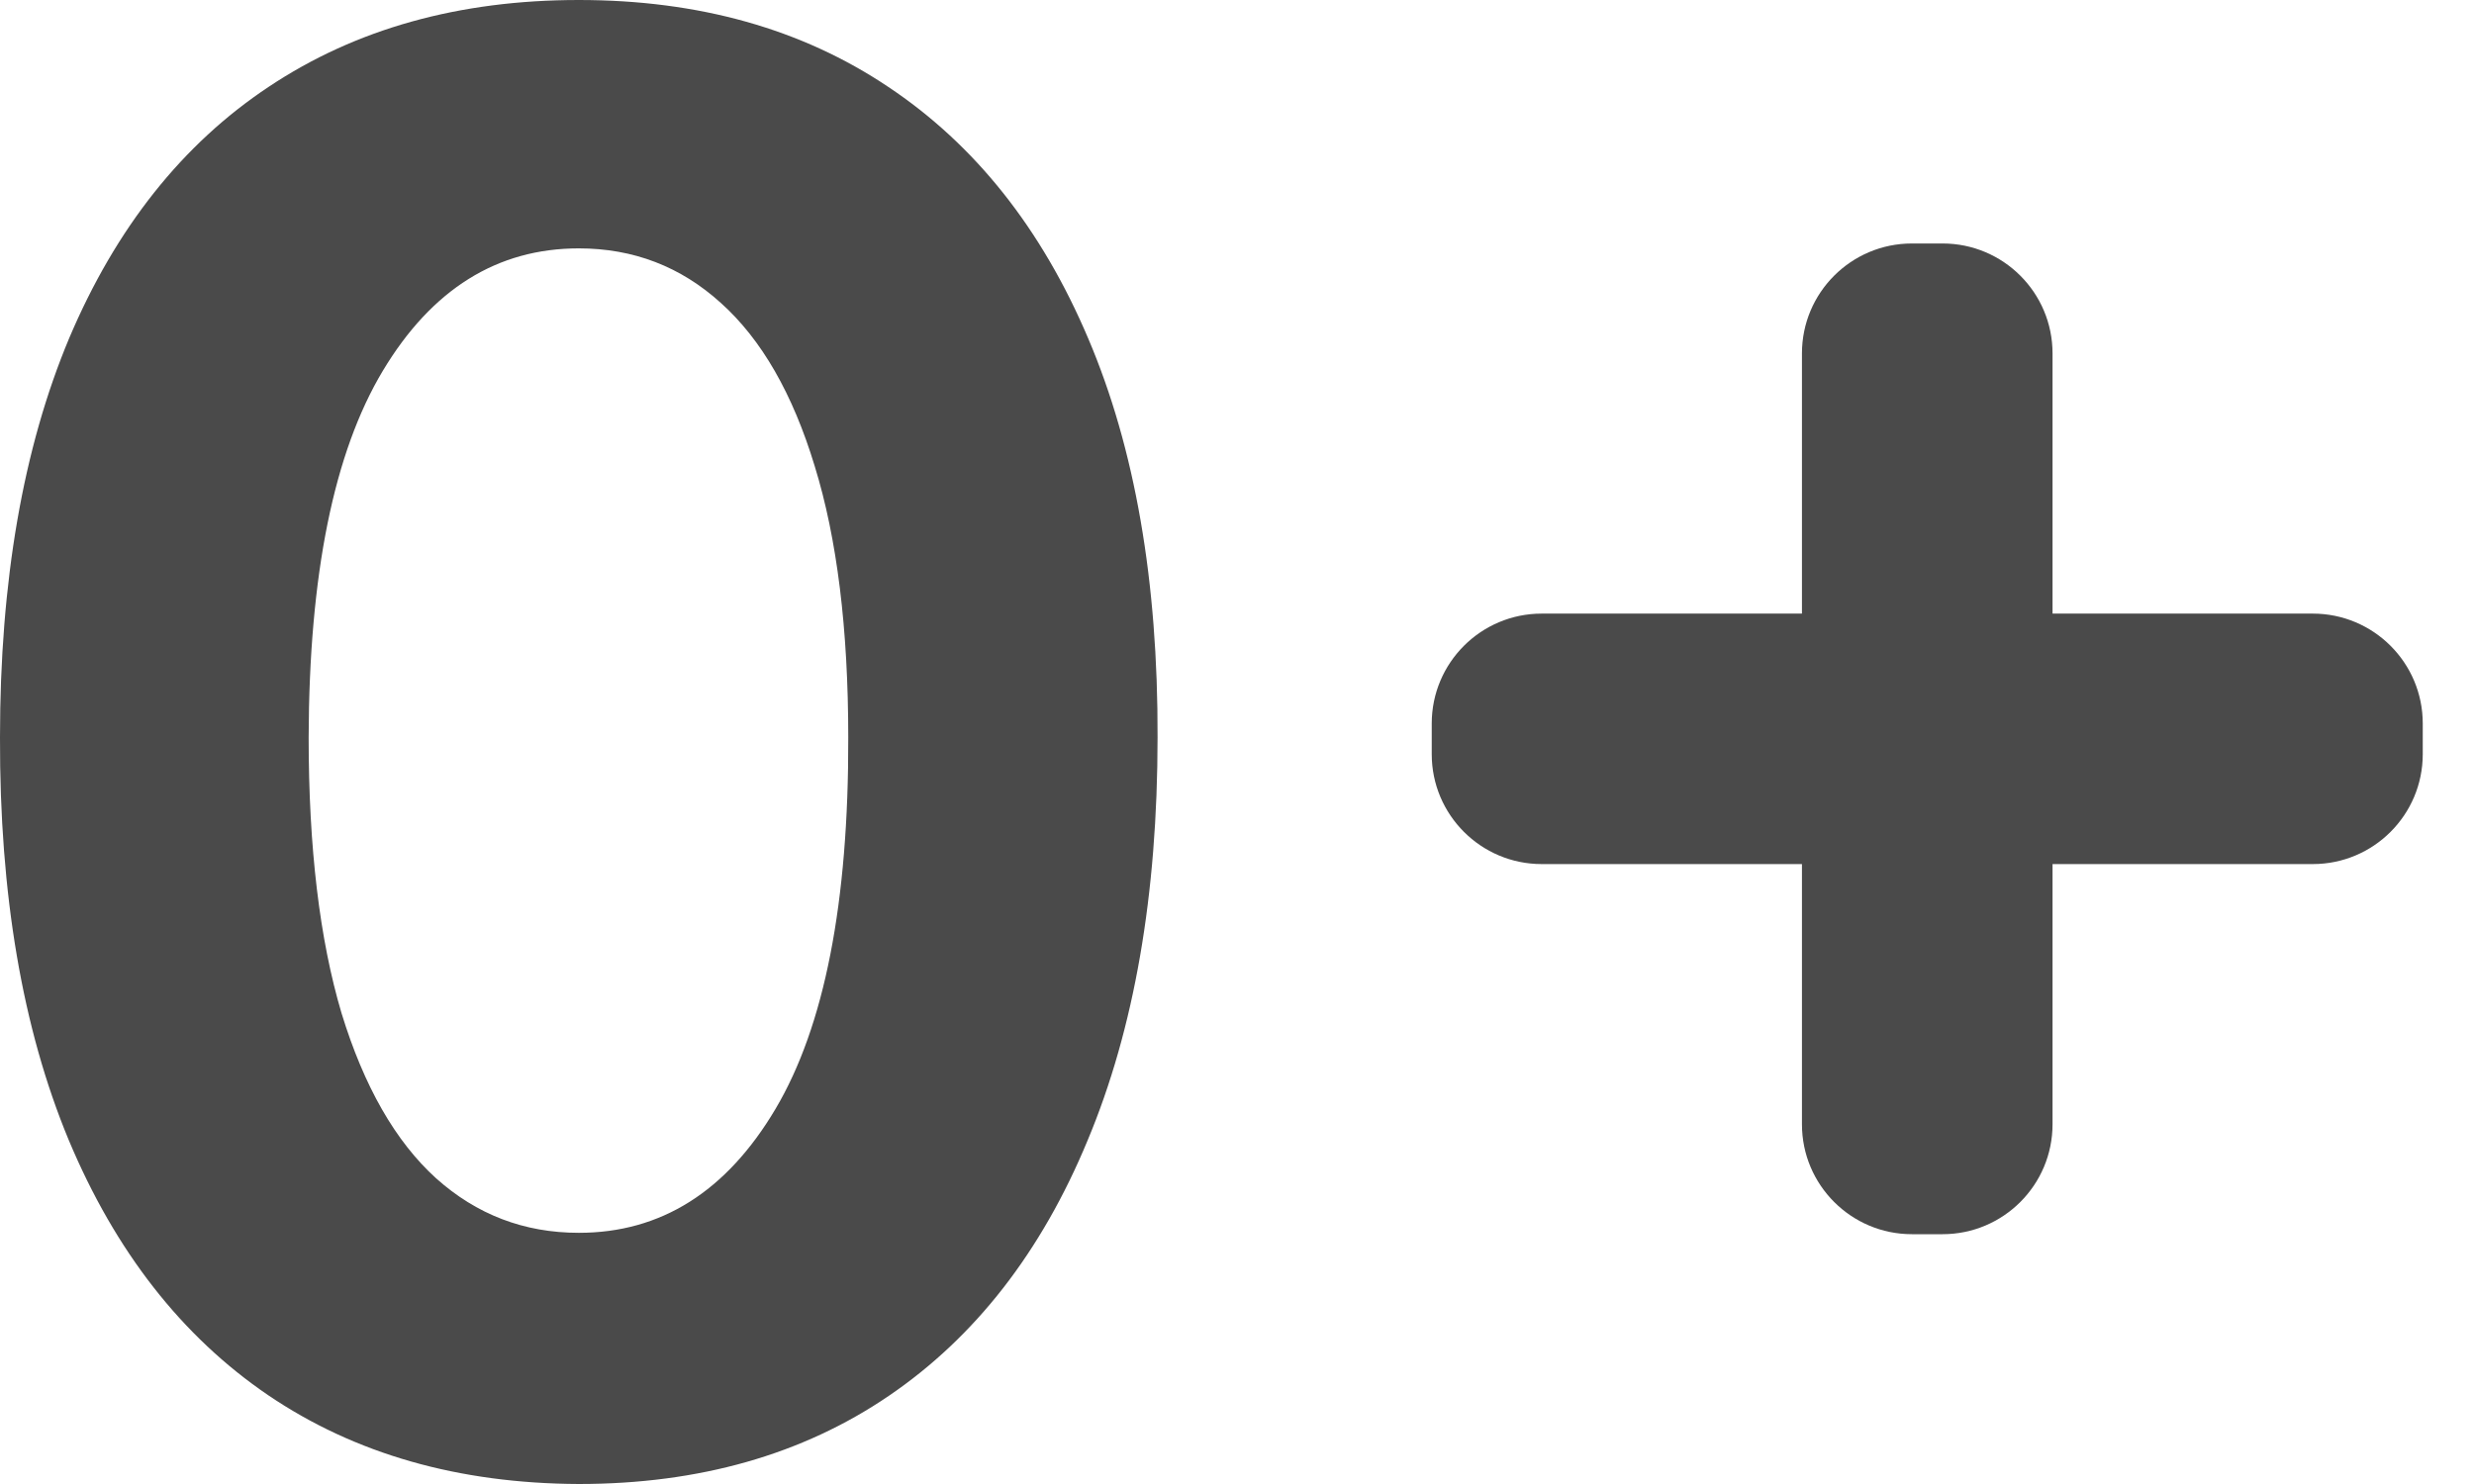
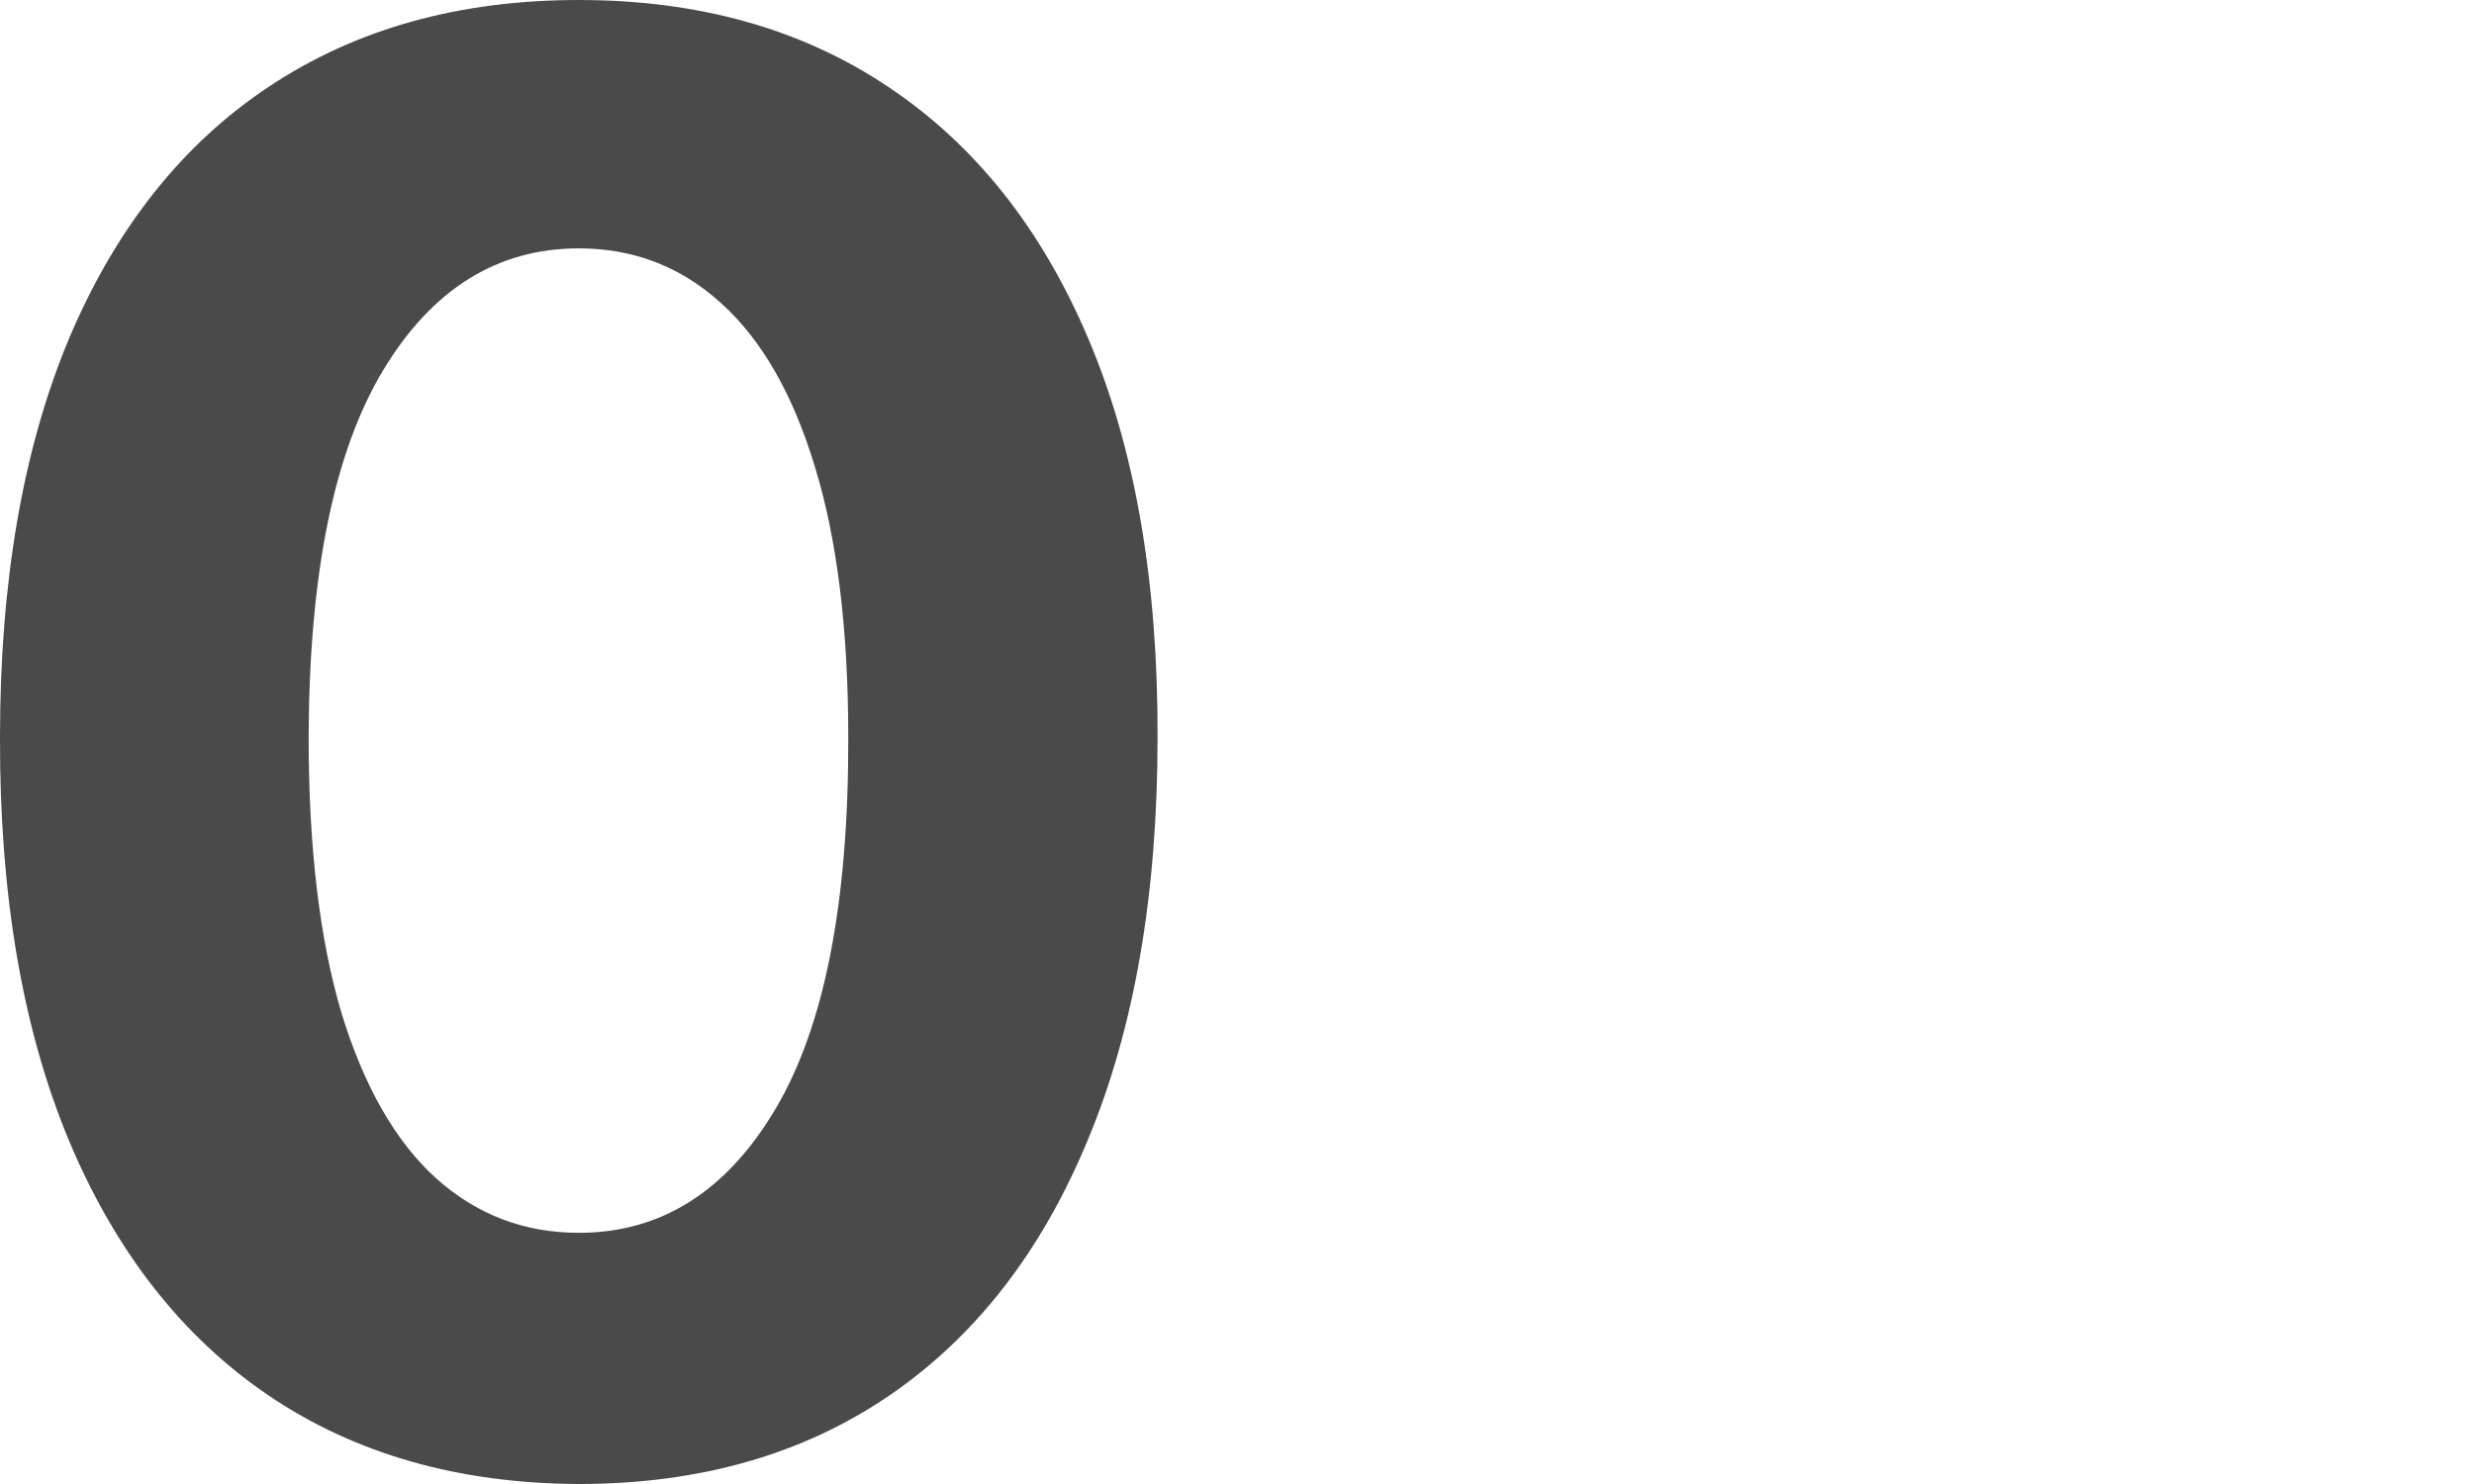
<svg xmlns="http://www.w3.org/2000/svg" width="45" height="27" viewBox="0 0 45 27" fill="none">
  <path d="M10.528 27C8.338 26.991 6.454 26.453 4.876 25.383C3.306 24.314 2.096 22.765 1.248 20.737C0.407 18.709 -0.008 16.269 0 13.417C0 10.574 0.42 8.151 1.26 6.149C2.109 4.146 3.318 2.622 4.888 1.579C6.467 0.526 8.347 0 10.528 0C12.709 0 14.584 0.526 16.154 1.579C17.733 2.631 18.946 4.158 19.795 6.161C20.644 8.156 21.064 10.574 21.055 13.417C21.055 16.277 20.631 18.721 19.782 20.75C18.942 22.778 17.737 24.327 16.167 25.396C14.597 26.465 12.717 27 10.528 27ZM10.528 22.43C12.021 22.43 13.214 21.679 14.105 20.177C14.996 18.675 15.437 16.422 15.429 13.417C15.429 11.44 15.225 9.793 14.818 8.478C14.419 7.163 13.85 6.174 13.112 5.512C12.382 4.85 11.521 4.519 10.528 4.519C9.043 4.519 7.854 5.262 6.963 6.747C6.072 8.232 5.622 10.455 5.614 13.417C5.614 15.42 5.813 17.092 6.212 18.433C6.62 19.765 7.192 20.767 7.931 21.437C8.669 22.099 9.535 22.43 10.528 22.43Z" fill="#4A4A4A" />
-   <path d="M34.776 22.455C33.672 22.455 32.776 21.56 32.776 20.455V6.43C32.776 5.325 33.672 4.43 34.776 4.43H35.334C36.438 4.43 37.334 5.325 37.334 6.43V20.455C37.334 21.56 36.438 22.455 35.334 22.455H34.776ZM28.042 15.721C26.938 15.721 26.042 14.826 26.042 13.721V13.164C26.042 12.059 26.938 11.164 28.042 11.164H42.068C43.172 11.164 44.068 12.059 44.068 13.164V13.721C44.068 14.826 43.172 15.721 42.068 15.721H28.042Z" fill="#4A4A4A" />
</svg>